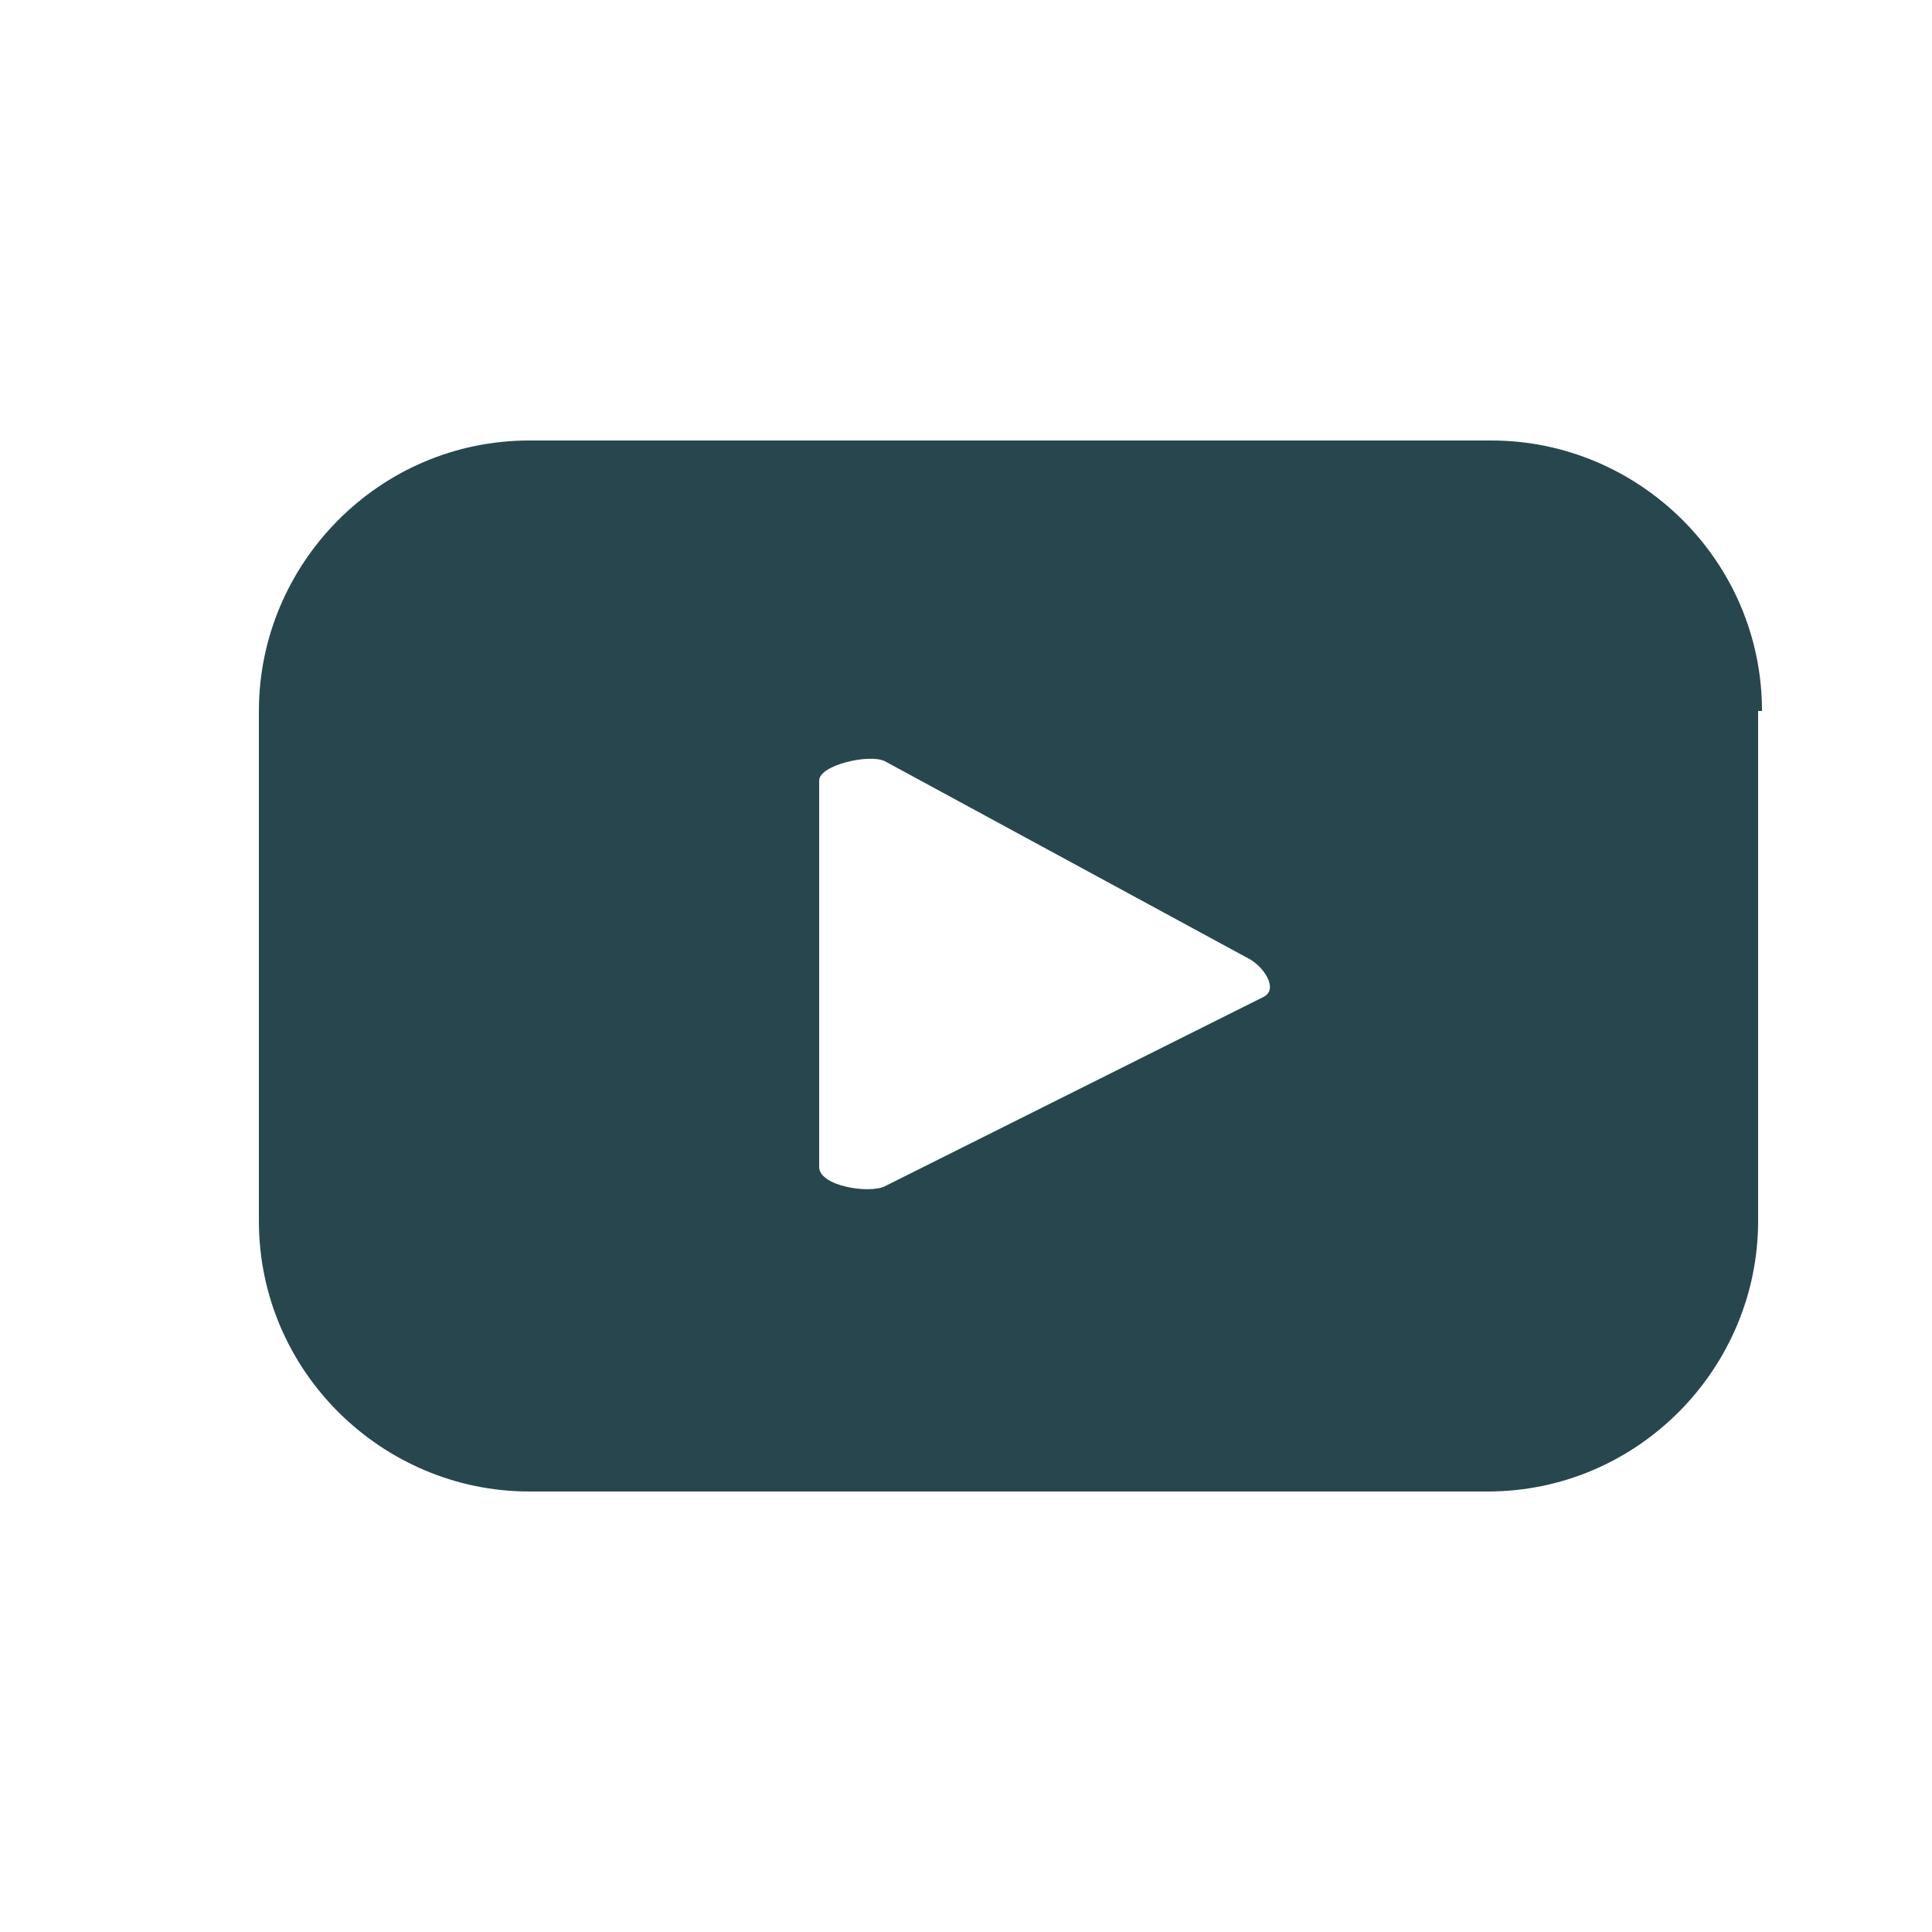
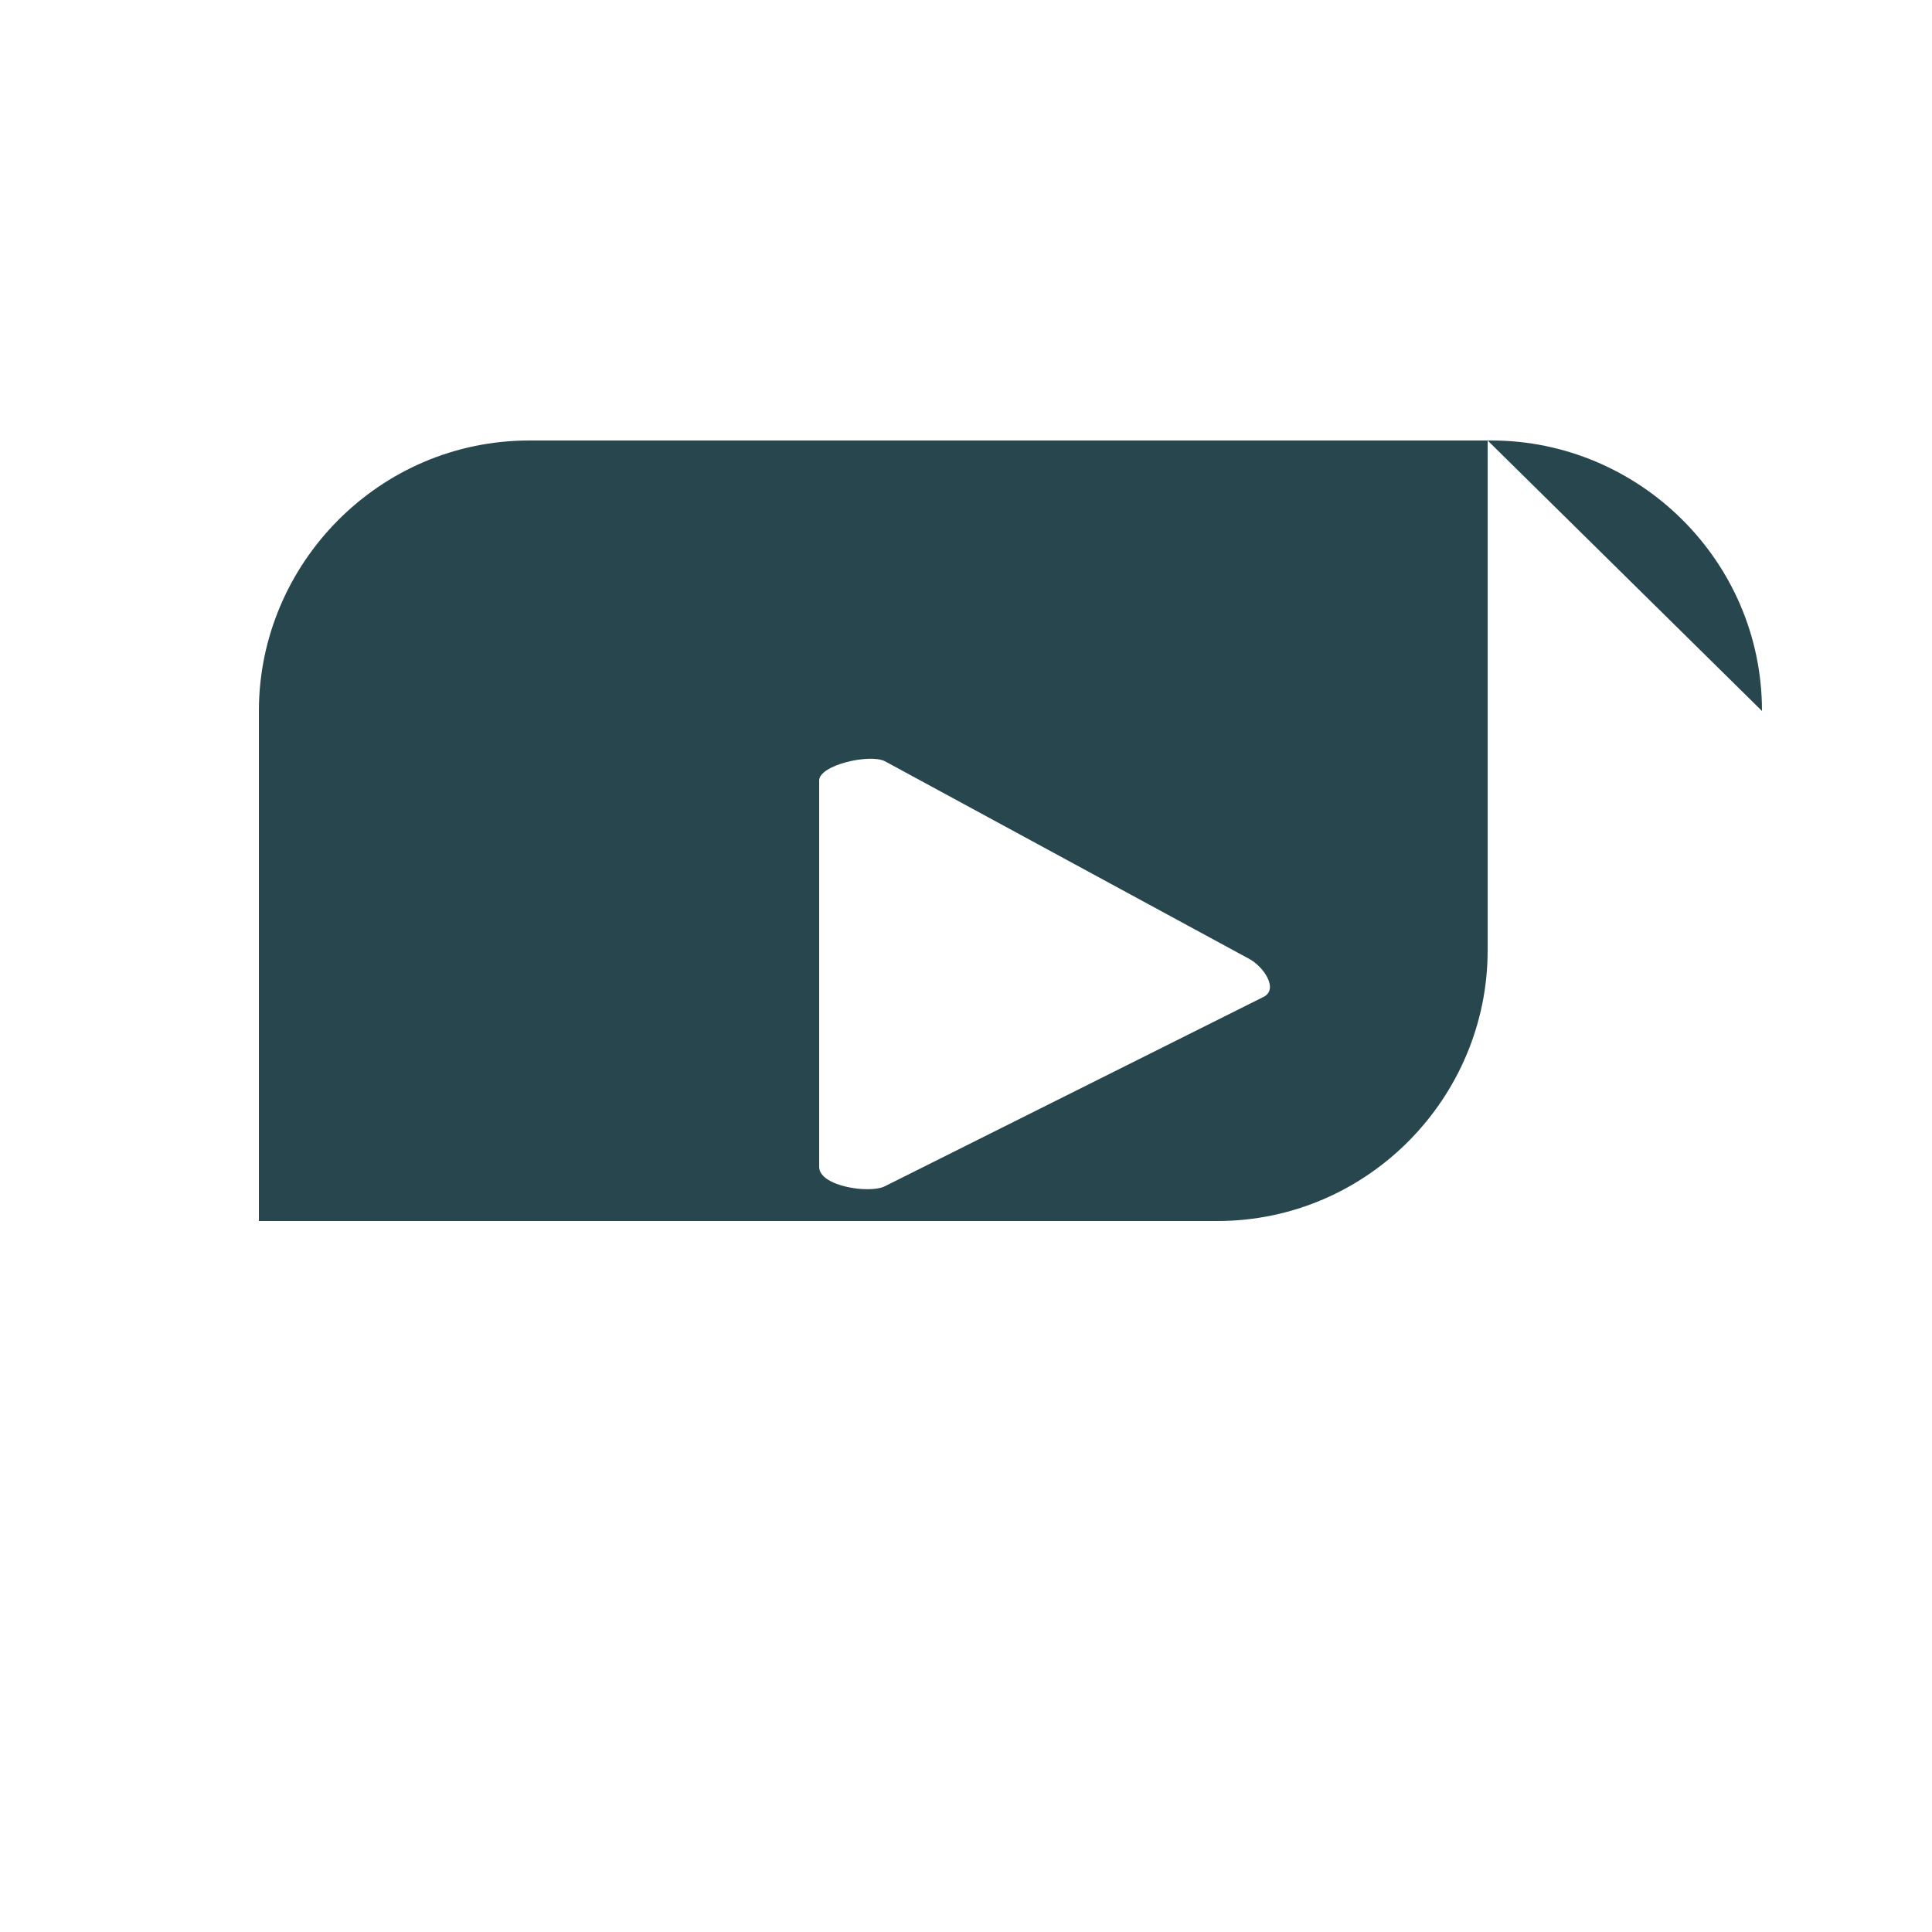
<svg xmlns="http://www.w3.org/2000/svg" id="_برامج_المهندس_الصناعي" data-name=" برامج المهندس الصناعي" version="1.1" viewBox="0 0 50 50">
  <defs>
    <style>
      .cls-1 {
        fill: #28464D;
        stroke-width: 0px;
      }
    </style>
  </defs>
-   <path class="cls-1" d="M45.6,18.4c0-3.9-3.2-7-7-7H13.7c-3.9,0-7,3.2-7,7v13.2c0,3.9,3.2,7,7,7h24.8c3.9,0,7-3.2,7-7,0,0,0-13.2,0-13.2ZM32.7,25.8l-9.8,4.9c-.4.2-1.7,0-1.7-.5v-10c0-.4,1.3-.7,1.7-.5l9.4,5.1c.4.2.8.8.4,1h0Z" />
+   <path class="cls-1" d="M45.6,18.4c0-3.9-3.2-7-7-7H13.7c-3.9,0-7,3.2-7,7v13.2h24.8c3.9,0,7-3.2,7-7,0,0,0-13.2,0-13.2ZM32.7,25.8l-9.8,4.9c-.4.2-1.7,0-1.7-.5v-10c0-.4,1.3-.7,1.7-.5l9.4,5.1c.4.2.8.8.4,1h0Z" />
</svg>